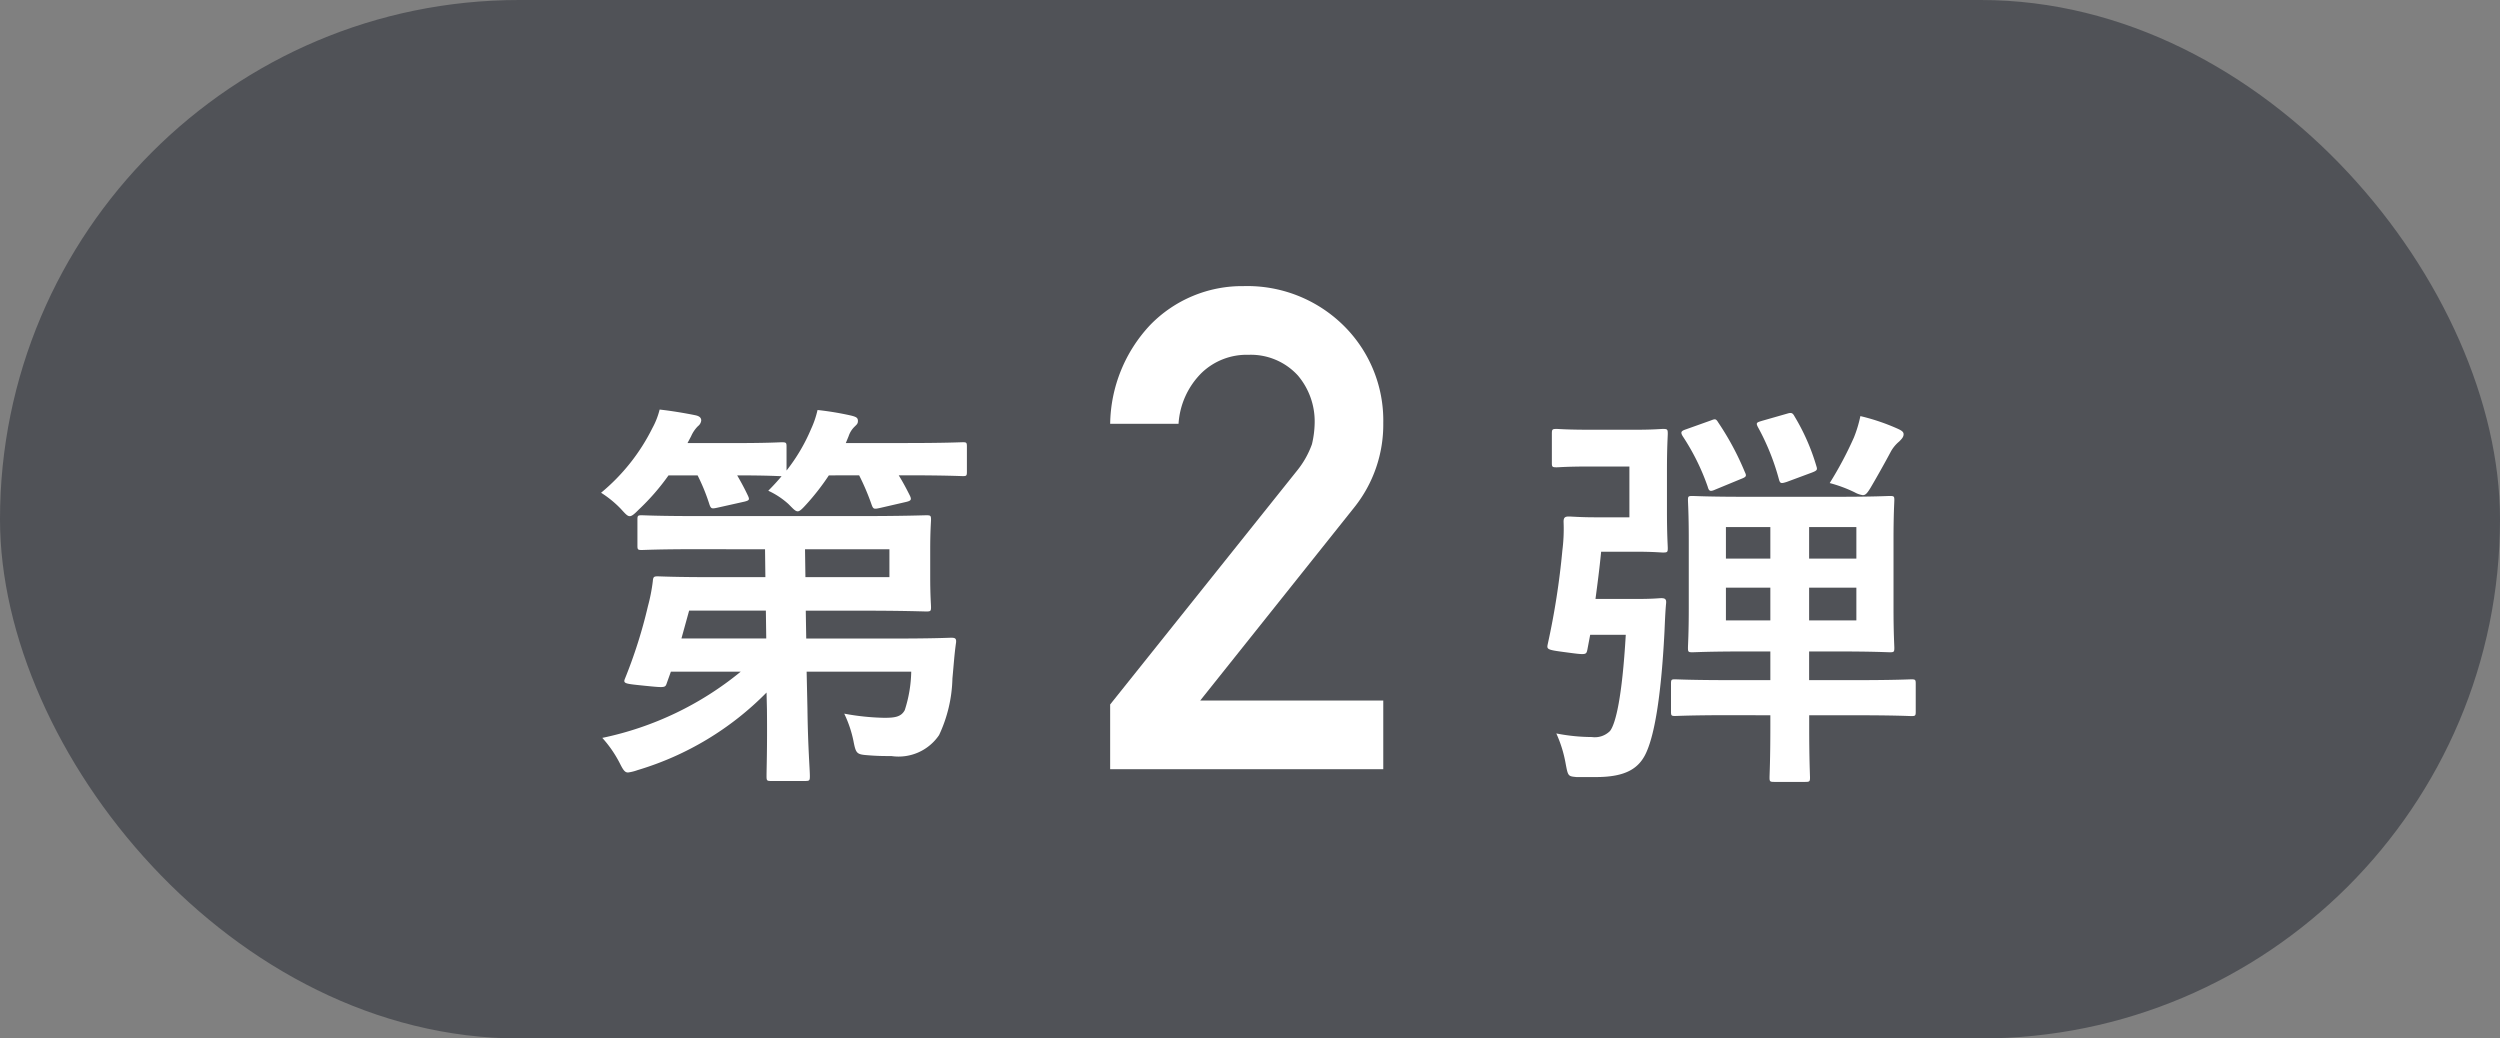
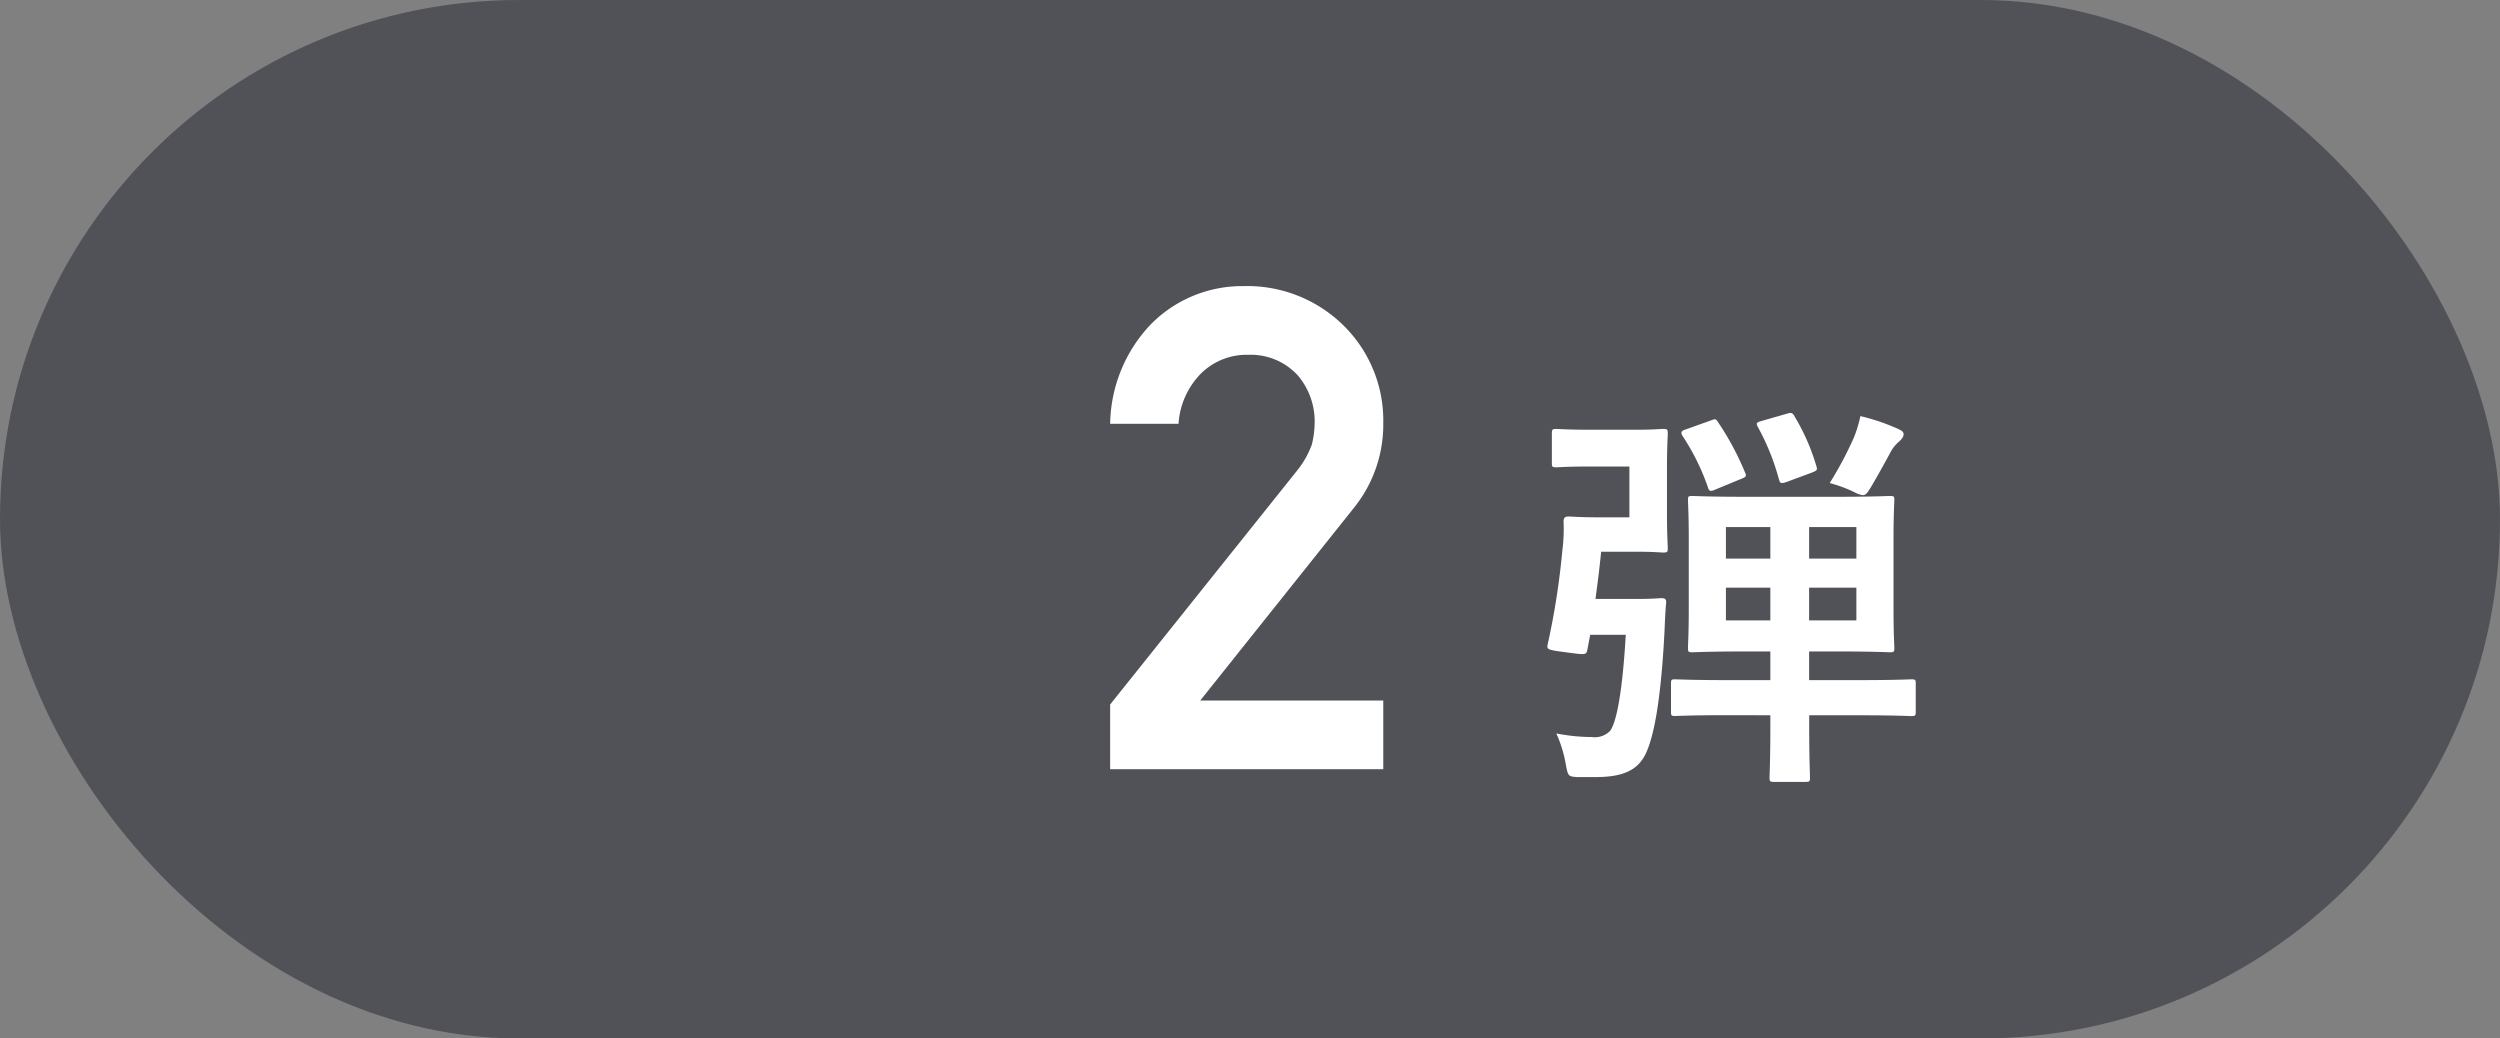
<svg xmlns="http://www.w3.org/2000/svg" width="130" height="54" viewBox="0 0 130 54">
  <rect x="0" y="0" width="130" height="54" fill="#808080" stroke="none" />
  <g id="グループ_2378" data-name="グループ 2378" transform="translate(-50 -62)">
    <rect id="長方形_441" data-name="長方形 441" width="130" height="54" rx="27" transform="translate(50 62)" fill="#505257" />
    <path id="パス_4360" data-name="パス 4360" d="M-7.272,0H6.93V-3.572H-2.589L5.426-13.621A6.888,6.888,0,0,0,6.93-18a6.931,6.931,0,0,0-2.068-5.076A7.131,7.131,0,0,0-.35-25.122a6.663,6.663,0,0,0-4.836,2.017,7.649,7.649,0,0,0-2.085,5.144h3.555a4.088,4.088,0,0,1,1.2-2.649,3.379,3.379,0,0,1,2.444-.94,3.31,3.31,0,0,1,2.563,1.077,3.693,3.693,0,0,1,.872,2.444A5.071,5.071,0,0,1,3.221-16.9a4.686,4.686,0,0,1-.769,1.367L-7.272-3.367Z" transform="translate(115 102)" fill="#fff" />
-     <path id="パス_4362" data-name="パス 4362" d="M-1.218-10.437-1.2-8.988H-3.948c-2.016,0-2.73-.042-2.856-.042-.21,0-.231.042-.252.273a9.2,9.2,0,0,1-.252,1.281,25.409,25.409,0,0,1-1.2,3.78c-.1.252.042.252,1.05.357,1.05.105,1.05.105,1.134-.147l.21-.588h3.633A16.721,16.721,0,0,1-9.681-.63a6.1,6.1,0,0,1,.9,1.3c.189.378.273.5.441.5a2.458,2.458,0,0,0,.5-.126,15.7,15.7,0,0,0,6.7-4.032l.021.861c.021,2.058-.021,3.087-.021,3.486,0,.231.021.252.231.252H.861c.231,0,.252-.021.252-.252,0-.357-.1-1.47-.126-3.507L.945-4.074H6.384a6.876,6.876,0,0,1-.336,2c-.189.357-.525.4-1.071.4A12.546,12.546,0,0,1,2.9-1.89,6.014,6.014,0,0,1,3.381-.462c.126.651.168.693.756.735.5.042.861.042,1.218.042A2.544,2.544,0,0,0,7.833-.777a7.3,7.3,0,0,0,.693-2.94c.063-.651.1-1.26.189-1.869.021-.21-.042-.252-.252-.252-.126,0-.861.042-2.94.042H.924L.9-7.245H3.822c2.163,0,3.234.042,3.339.042.231,0,.252-.021.252-.231,0-.126-.042-.567-.042-1.6V-10.4c0-1.008.042-1.449.042-1.575,0-.21-.021-.231-.252-.231-.105,0-1.176.042-3.339.042H-4.767c-2.037,0-2.73-.042-2.856-.042-.21,0-.231.021-.231.231v1.344c0,.21.021.231.231.231.126,0,.819-.042,2.856-.042Zm6.468,0v1.449H.882L.861-10.437ZM-5.565-5.8l.4-1.449h3.99L-1.155-5.8Zm9.24-8.484a12.44,12.44,0,0,1,.651,1.533c.084.231.126.231.42.168l1.365-.315c.273-.063.294-.126.21-.315-.189-.378-.378-.735-.588-1.071h.336c2.121,0,2.877.042,3,.042.189,0,.21-.021.21-.231v-1.3c0-.21-.021-.231-.21-.231-.126,0-.882.042-3,.042H2.982l.147-.357a1.224,1.224,0,0,1,.315-.5c.105-.105.168-.147.168-.294,0-.168-.1-.21-.336-.273a15.384,15.384,0,0,0-1.764-.294,4.919,4.919,0,0,1-.336.987A9.329,9.329,0,0,1-.1-14.532v-1.239c0-.21-.021-.231-.252-.231-.126,0-.693.042-2.457.042H-5.25l.189-.357a1.7,1.7,0,0,1,.357-.525.425.425,0,0,0,.168-.294c0-.147-.105-.231-.315-.273-.483-.1-1.26-.231-1.848-.294a4.028,4.028,0,0,1-.378.966,10.316,10.316,0,0,1-2.667,3.36,5.489,5.489,0,0,1,1.029.84c.231.252.336.378.462.378.105,0,.231-.1.462-.336A11.8,11.8,0,0,0-6.237-14.28h1.512a10.1,10.1,0,0,1,.609,1.491c.084.252.126.252.42.189l1.407-.315c.252-.063.273-.105.189-.294q-.252-.536-.567-1.071c1.638,0,2.184.042,2.31.042q-.315.378-.693.756A4.108,4.108,0,0,1,0-12.789c.252.252.357.378.483.378.105,0,.231-.126.441-.357A12.3,12.3,0,0,0,2.1-14.28Z" transform="translate(91 101)" fill="#fff" />
    <path id="パス_4361" data-name="パス 4361" d="M2.058-1.806v.588c0,1.722-.042,2.52-.042,2.646,0,.21.021.231.252.231h1.6c.231,0,.252-.021.252-.231,0-.105-.042-.924-.042-2.646v-.588H6.531c2.037,0,2.751.042,2.856.042.21,0,.231-.021.231-.231V-3.444c0-.21-.021-.231-.231-.231-.105,0-.819.042-2.856.042H4.074V-5.124h1.47c1.911,0,2.583.042,2.73.042.21,0,.231-.021.231-.231,0-.126-.042-.735-.042-2.058v-3.591c0-1.323.042-1.911.042-2.037,0-.189-.021-.21-.231-.21-.147,0-.819.042-2.73.042H.735c-1.911,0-2.583-.042-2.73-.042-.21,0-.231.021-.231.21,0,.126.042.714.042,2.037v3.591c0,1.323-.042,1.911-.042,2.058,0,.21.021.231.231.231.147,0,.819-.042,2.73-.042H2.058v1.491H-.021c-2.037,0-2.751-.042-2.877-.042-.189,0-.21.021-.21.231V-2c0,.21.021.231.21.231.126,0,.84-.042,2.877-.042ZM6.531-6.741H4.074v-1.7H6.531Zm0-4.851v1.638H4.074v-1.638ZM-.252-6.741v-1.7h2.31v1.7Zm0-3.213v-1.638h2.31v1.638ZM-7.014,1.407c1.554,0,2.289-.441,2.667-1.386.336-.8.714-2.52.9-6.174.021-.462.042-1.05.084-1.47.021-.21-.042-.273-.252-.273-.126,0-.378.042-1.344.042H-7.035c.1-.756.21-1.575.294-2.457h1.764c.966,0,1.323.042,1.449.042.231,0,.252-.021.252-.231,0-.126-.042-.672-.042-1.89v-2.163c0-1.218.042-1.764.042-1.89,0-.231-.021-.252-.252-.252-.126,0-.483.042-1.449.042H-7.245c-1.3,0-1.68-.042-1.806-.042-.231,0-.252.021-.252.252v1.512c0,.21.021.231.252.231.126,0,.5-.042,1.806-.042h1.974V-12.1H-7.035c-.777,0-1.26-.042-1.386-.042-.21,0-.273.063-.273.273a8.861,8.861,0,0,1-.063,1.491,39.377,39.377,0,0,1-.756,4.851c-.063.294-.063.315.9.441,1.092.147,1.092.147,1.155-.126l.147-.777H-5.46c-.189,3.255-.525,4.62-.819,5a1.115,1.115,0,0,1-.945.315A9.759,9.759,0,0,1-9.072-.861,6.5,6.5,0,0,1-8.589.693c.126.672.126.672.567.714ZM5.145-13.881a7.064,7.064,0,0,1,1.3.483,1.249,1.249,0,0,0,.42.147c.147,0,.231-.105.4-.378.273-.462.714-1.239,1.071-1.911a1.851,1.851,0,0,1,.42-.5c.126-.126.231-.231.231-.378,0-.126-.1-.189-.273-.273a10.9,10.9,0,0,0-1.974-.672,6.625,6.625,0,0,1-.336,1.113A19.139,19.139,0,0,1,5.145-13.881Zm-7.476-2.793c-.252.084-.294.147-.168.357a11.773,11.773,0,0,1,1.3,2.625c.063.231.126.273.4.147l1.323-.546c.273-.105.315-.147.21-.357A14.527,14.527,0,0,0-.651-17.031c-.126-.21-.168-.189-.4-.1Zm3.948-.441c-.273.084-.315.1-.21.315A12.2,12.2,0,0,1,2.5-14.091c.063.231.1.252.42.147l1.3-.483c.273-.105.294-.147.231-.336a10.964,10.964,0,0,0-1.134-2.583c-.1-.189-.168-.21-.378-.147Z" transform="translate(140 101)" fill="#fff" />
  </g>
</svg>